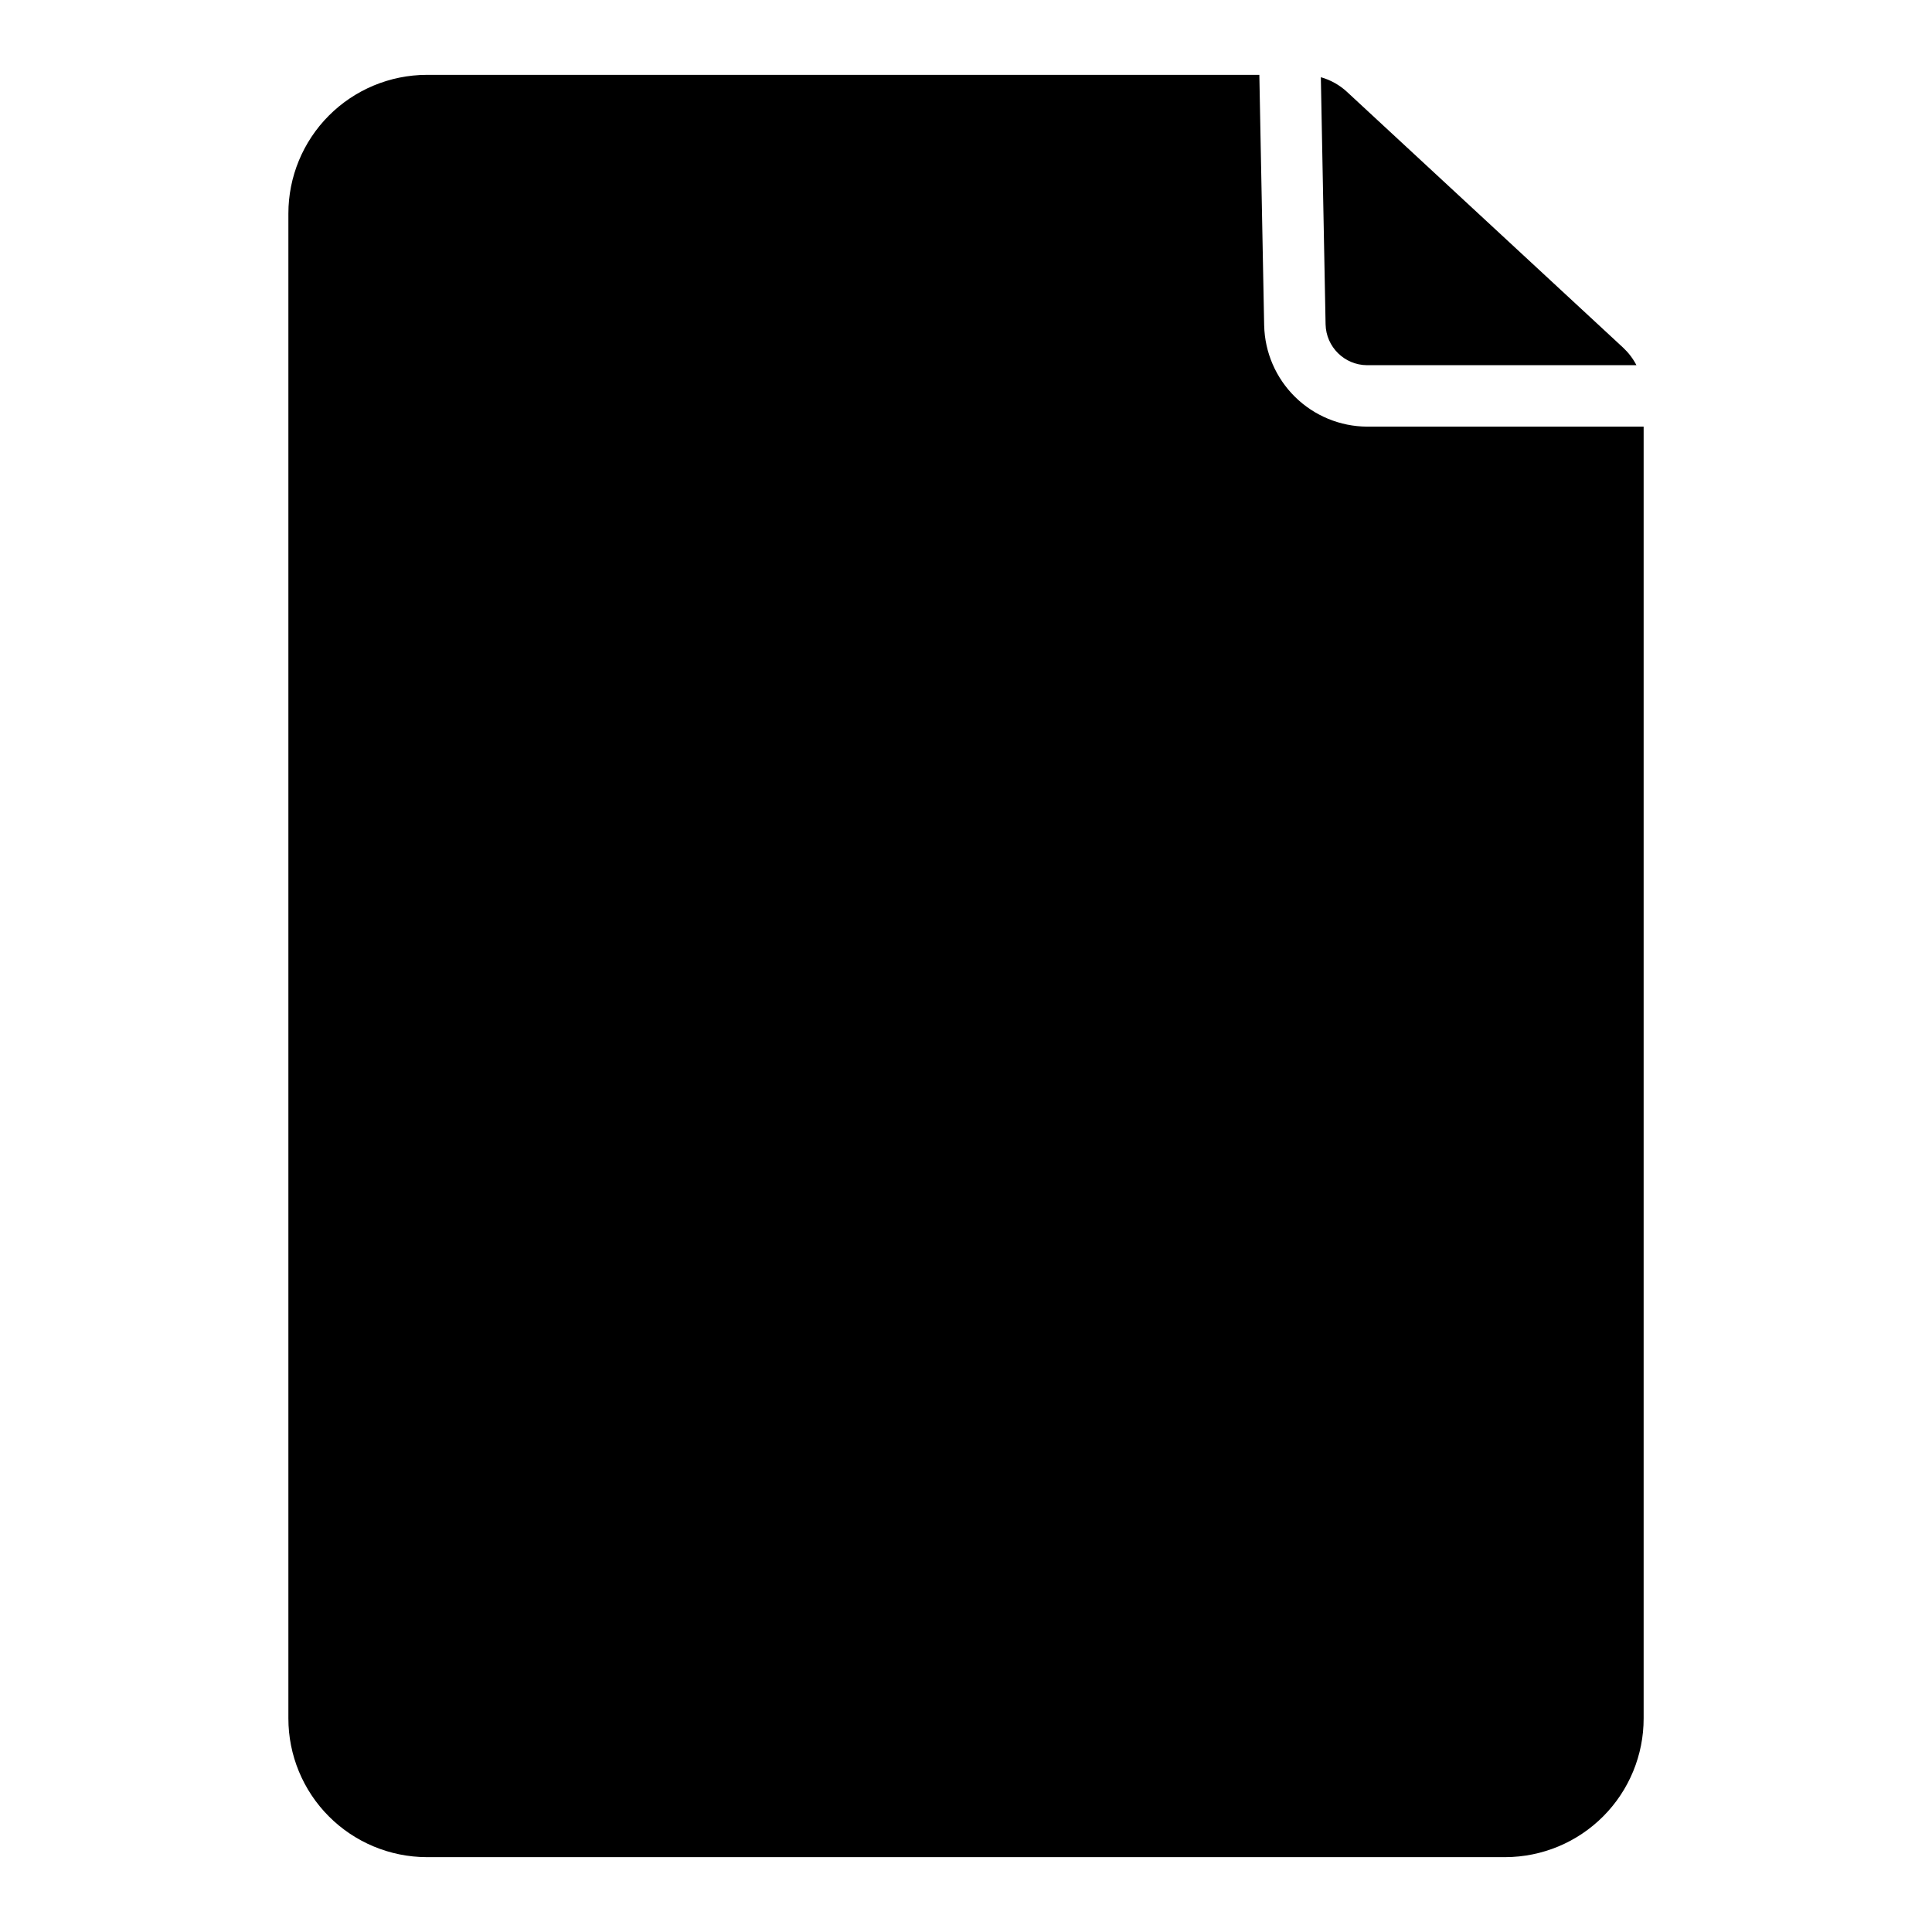
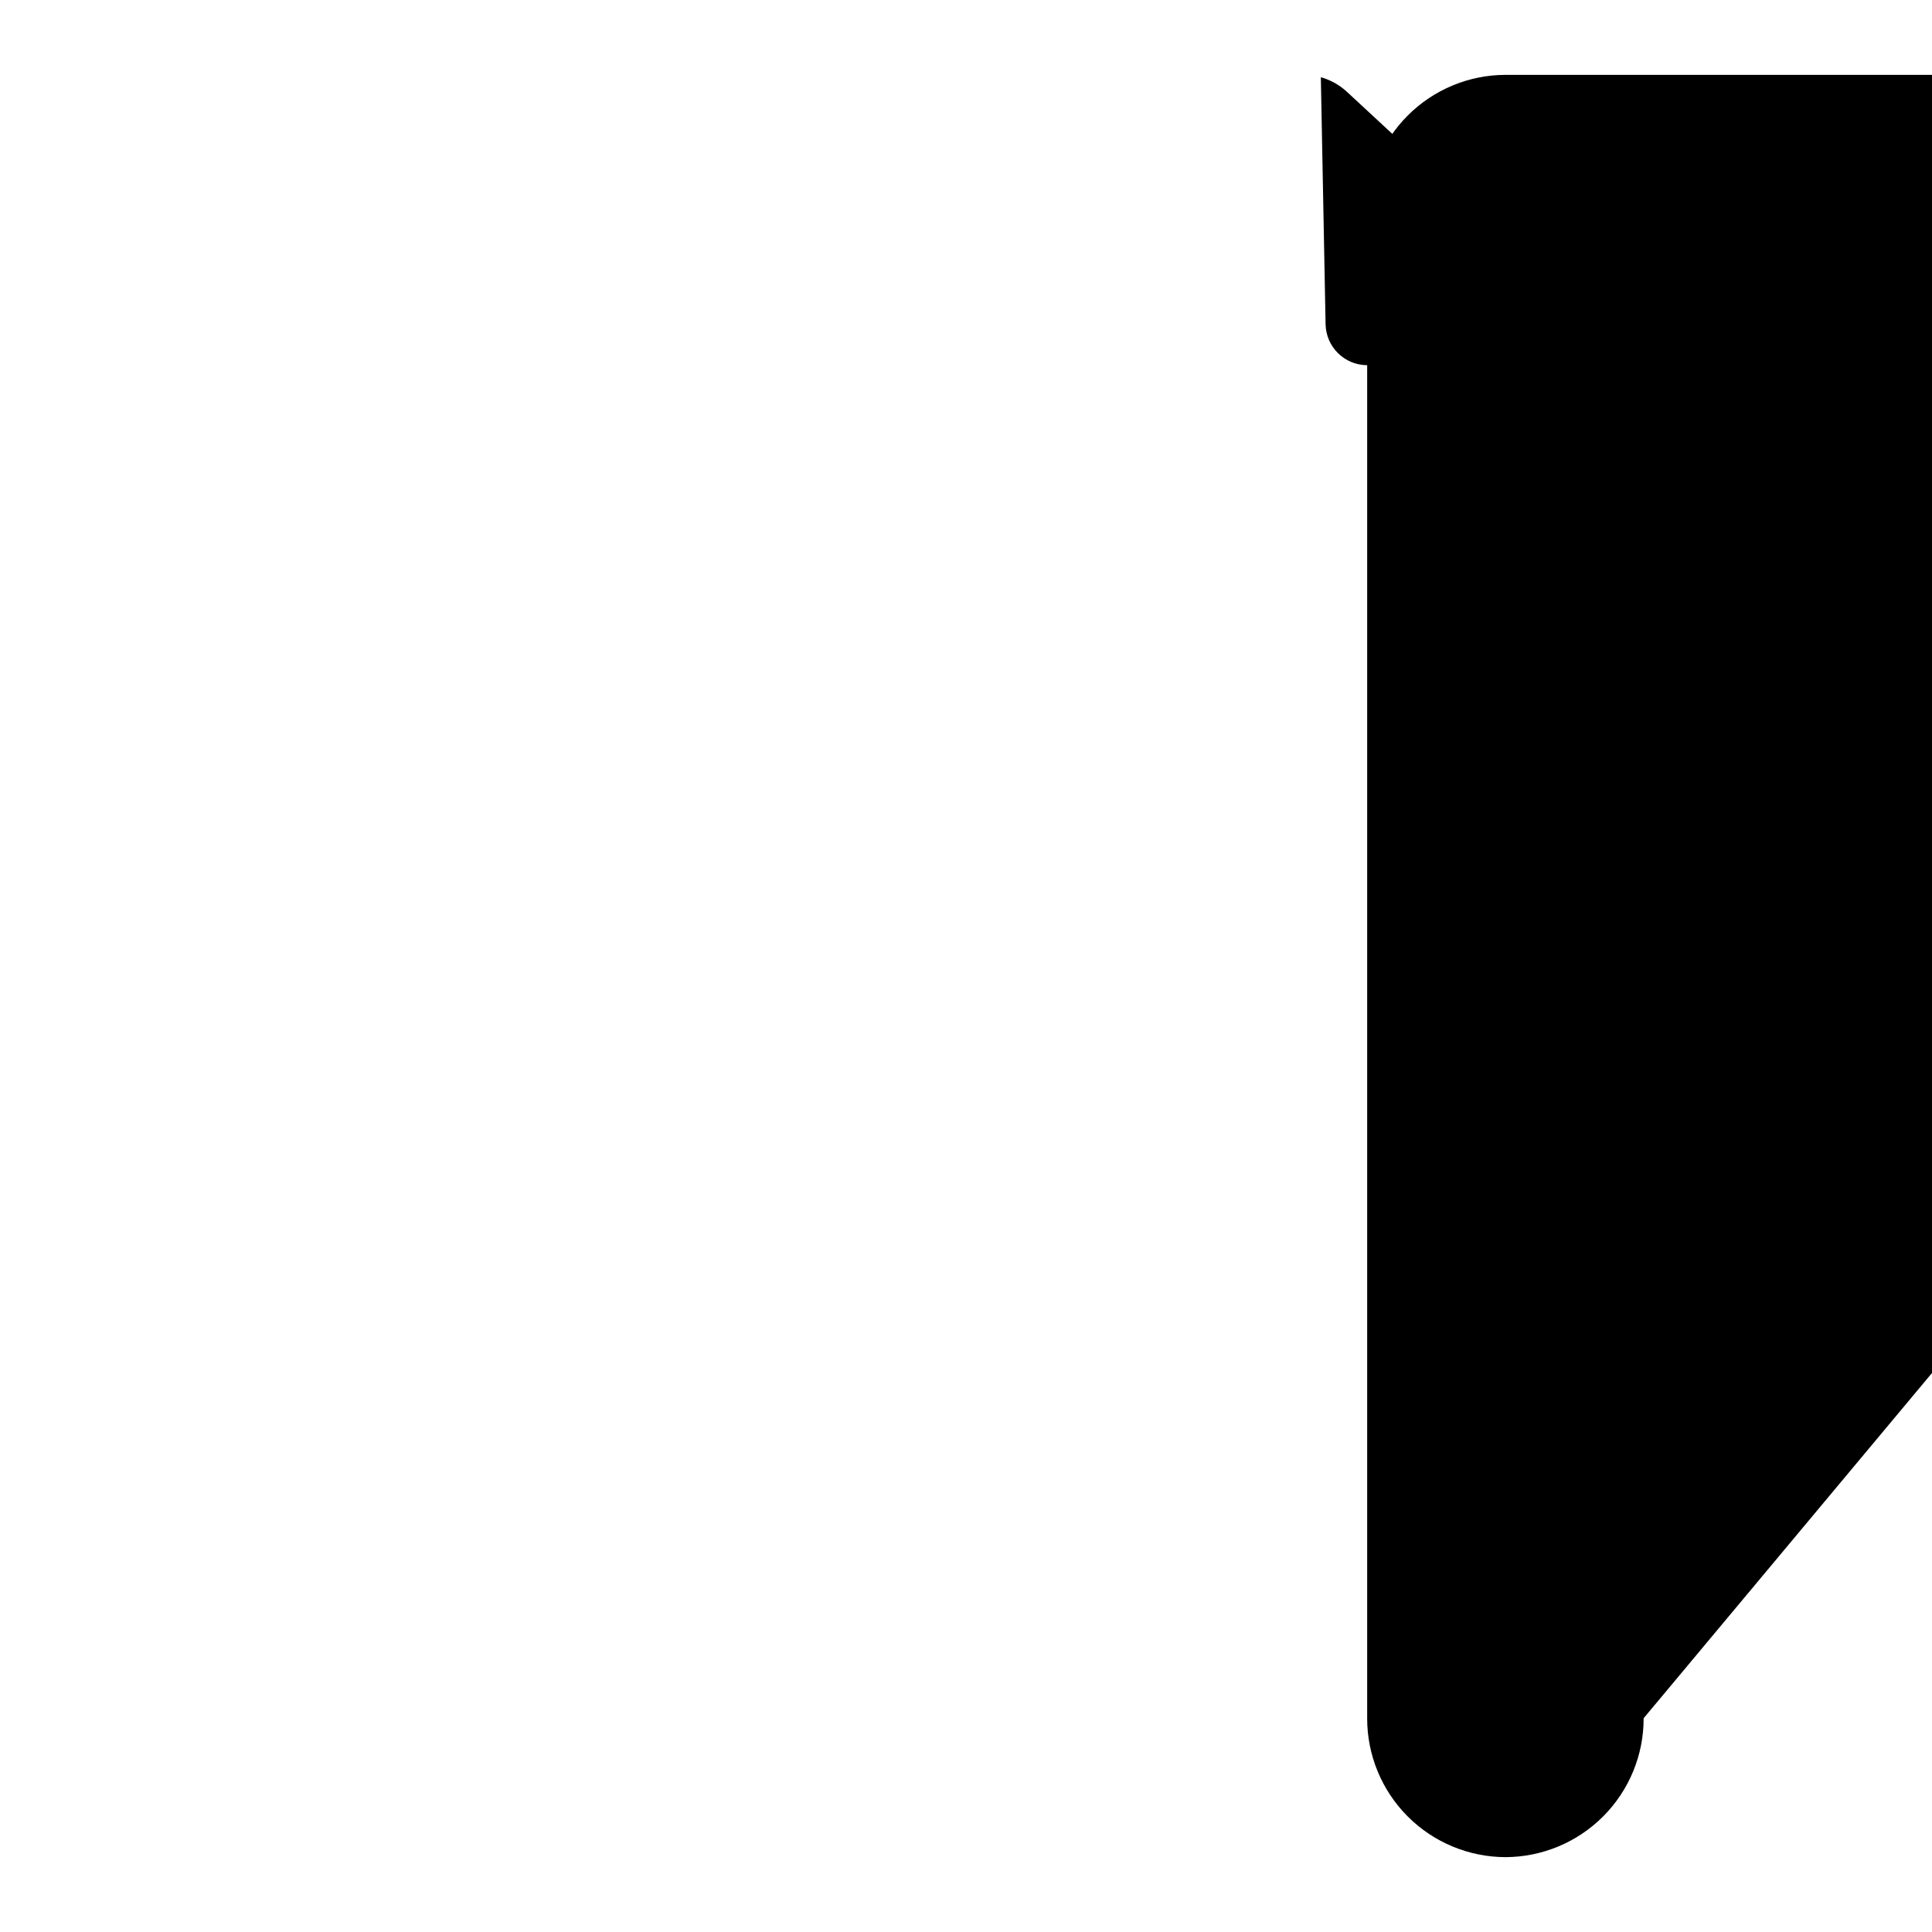
<svg xmlns="http://www.w3.org/2000/svg" fill="#000000" width="800px" height="800px" version="1.1" viewBox="144 144 512 512">
-   <path d="m500.98 168.36 73.191 67.797c1.422 1.332 2.606 2.894 3.504 4.625h-71.402c-5.984-0.047-10.848-4.84-10.98-10.824l-1.258-65.496c2.59 0.73 4.973 2.066 6.945 3.898zm78.602 430.99c0.02 9.738-3.828 19.086-10.699 25.988-6.867 6.902-16.195 10.793-25.934 10.824h-285.89c-9.73-0.031-19.051-3.918-25.918-10.812-6.871-6.894-10.723-16.23-10.715-25.961v-398.78c-0.008-9.73 3.844-19.066 10.715-25.961 6.867-6.894 16.188-10.781 25.918-10.812h220.68l1.277 66.43 0.004 0.004c0.164 7.133 3.106 13.922 8.191 18.922 5.09 5.004 11.93 7.828 19.062 7.871h73.309z" />
+   <path d="m500.98 168.36 73.191 67.797c1.422 1.332 2.606 2.894 3.504 4.625h-71.402c-5.984-0.047-10.848-4.84-10.98-10.824l-1.258-65.496c2.59 0.73 4.973 2.066 6.945 3.898zm78.602 430.99c0.02 9.738-3.828 19.086-10.699 25.988-6.867 6.902-16.195 10.793-25.934 10.824c-9.73-0.031-19.051-3.918-25.918-10.812-6.871-6.894-10.723-16.23-10.715-25.961v-398.78c-0.008-9.73 3.844-19.066 10.715-25.961 6.867-6.894 16.188-10.781 25.918-10.812h220.68l1.277 66.43 0.004 0.004c0.164 7.133 3.106 13.922 8.191 18.922 5.09 5.004 11.93 7.828 19.062 7.871h73.309z" />
</svg>